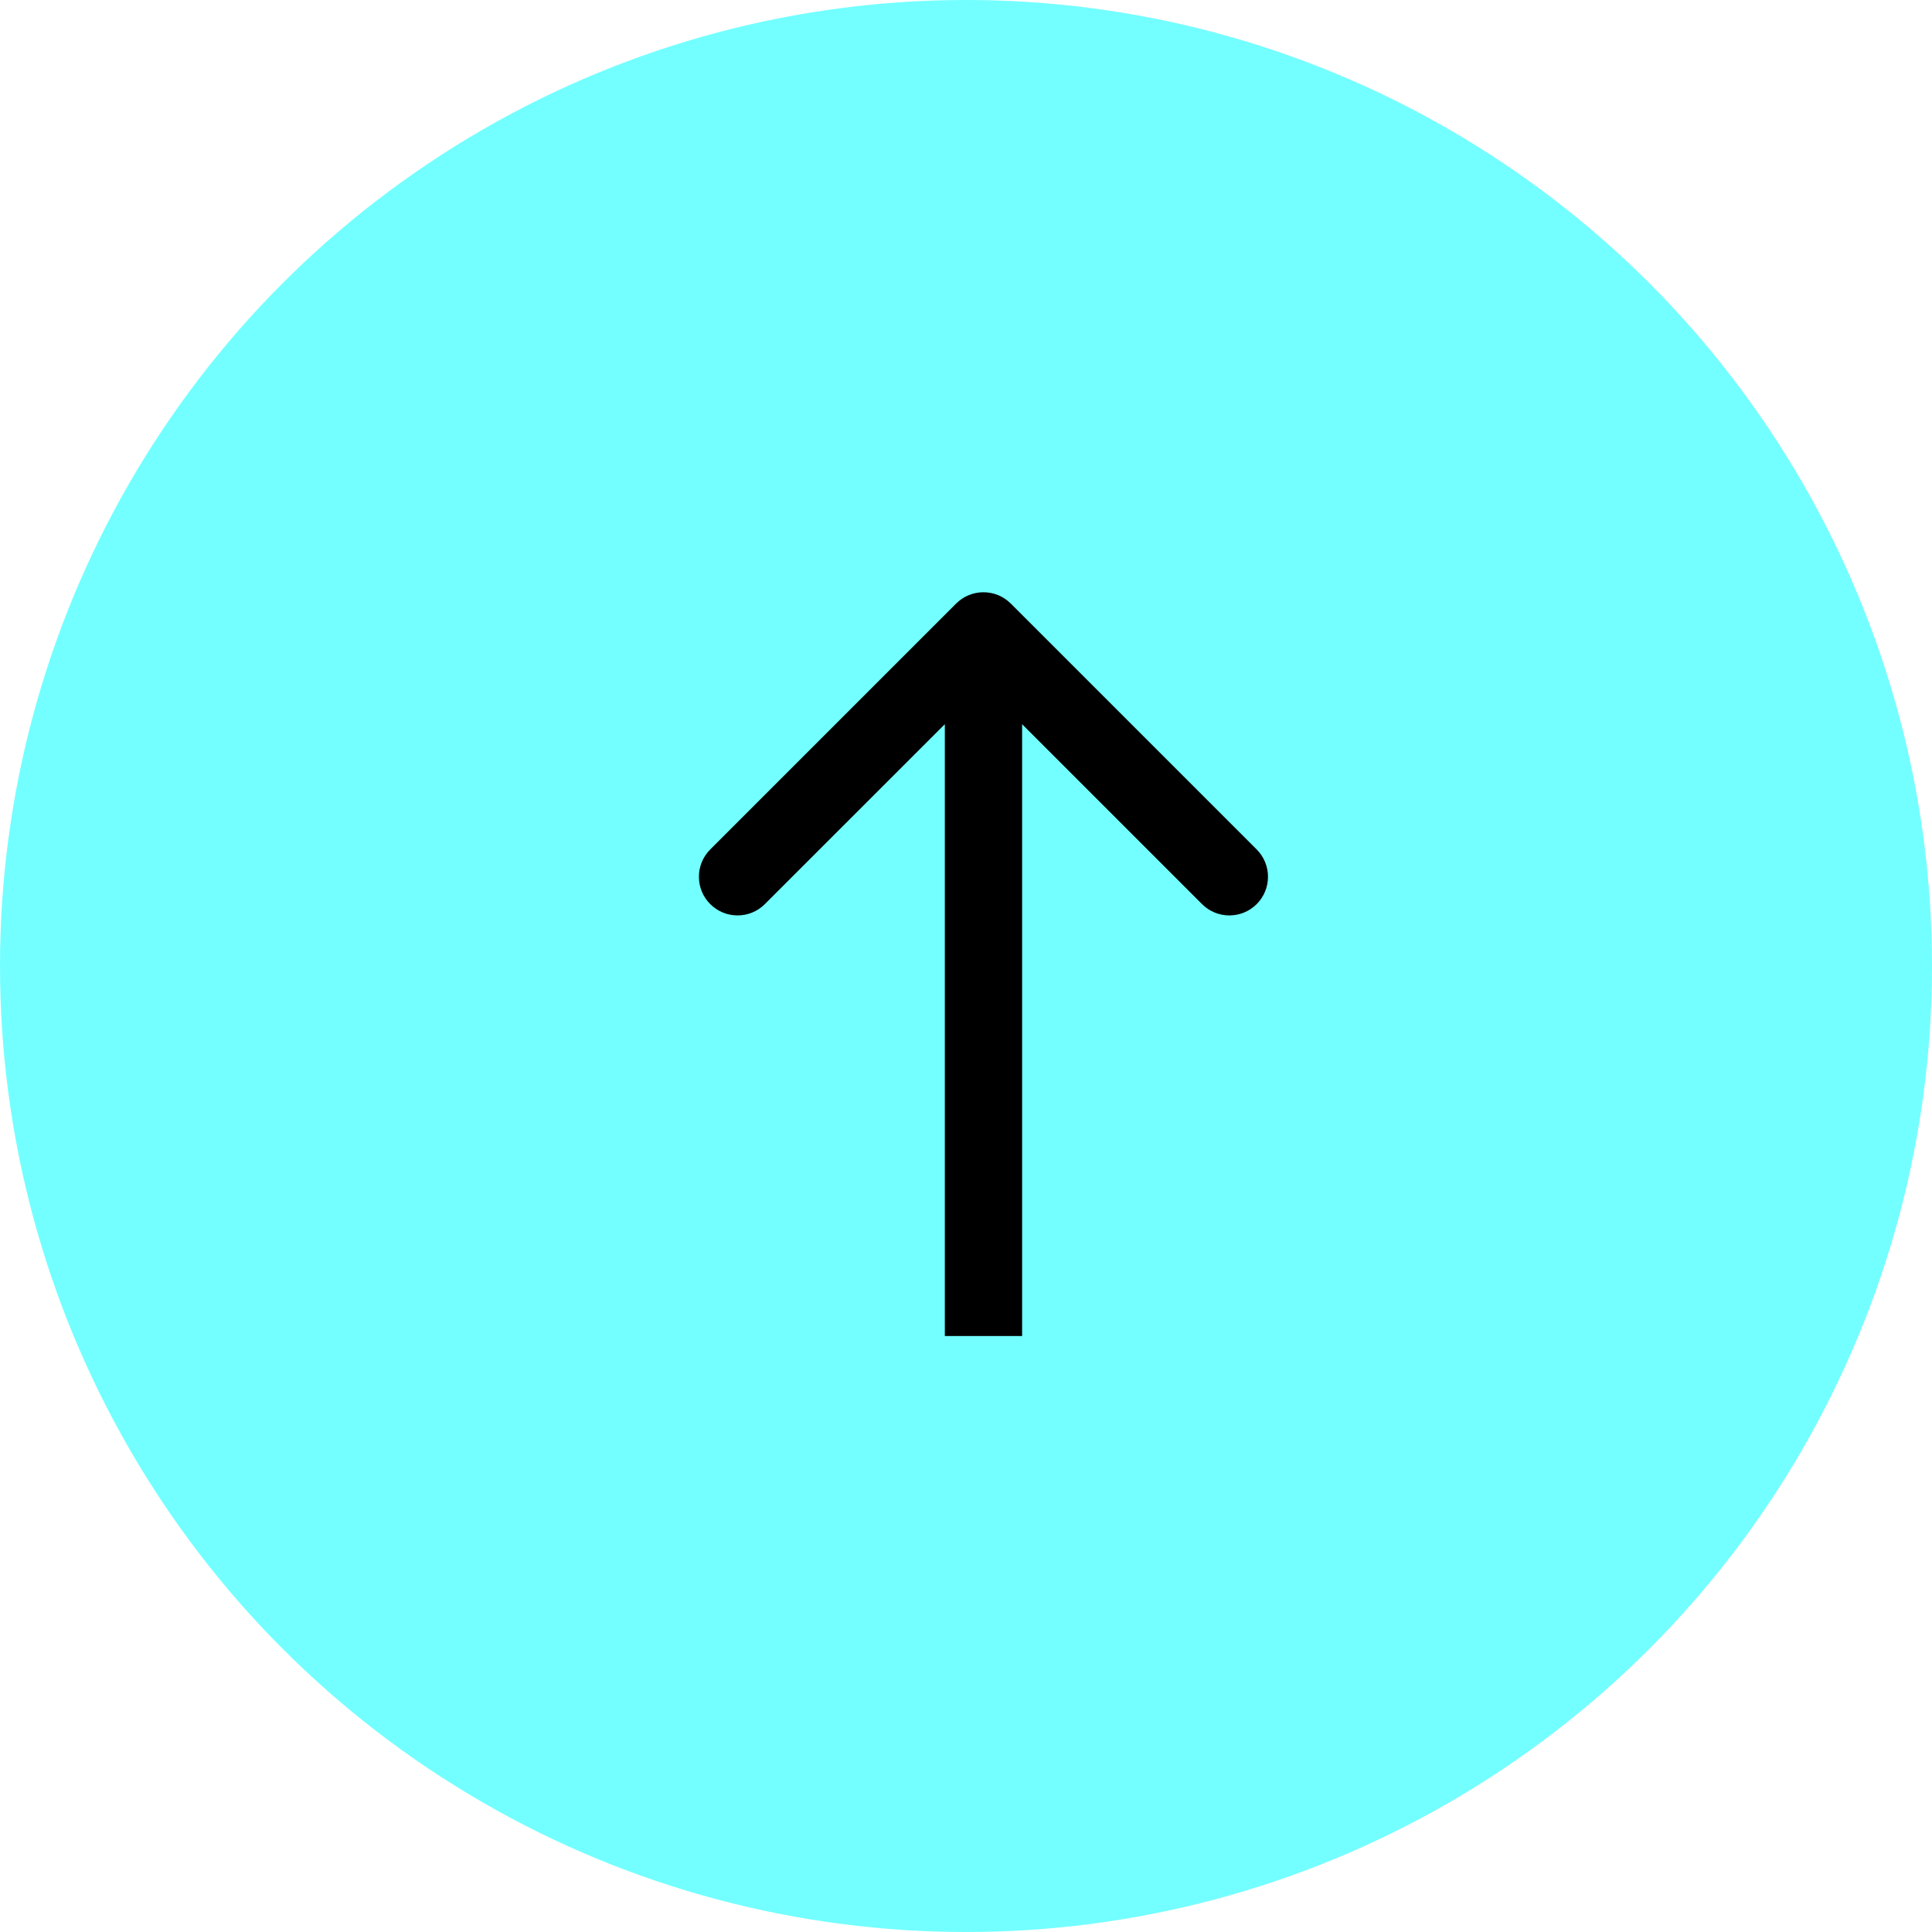
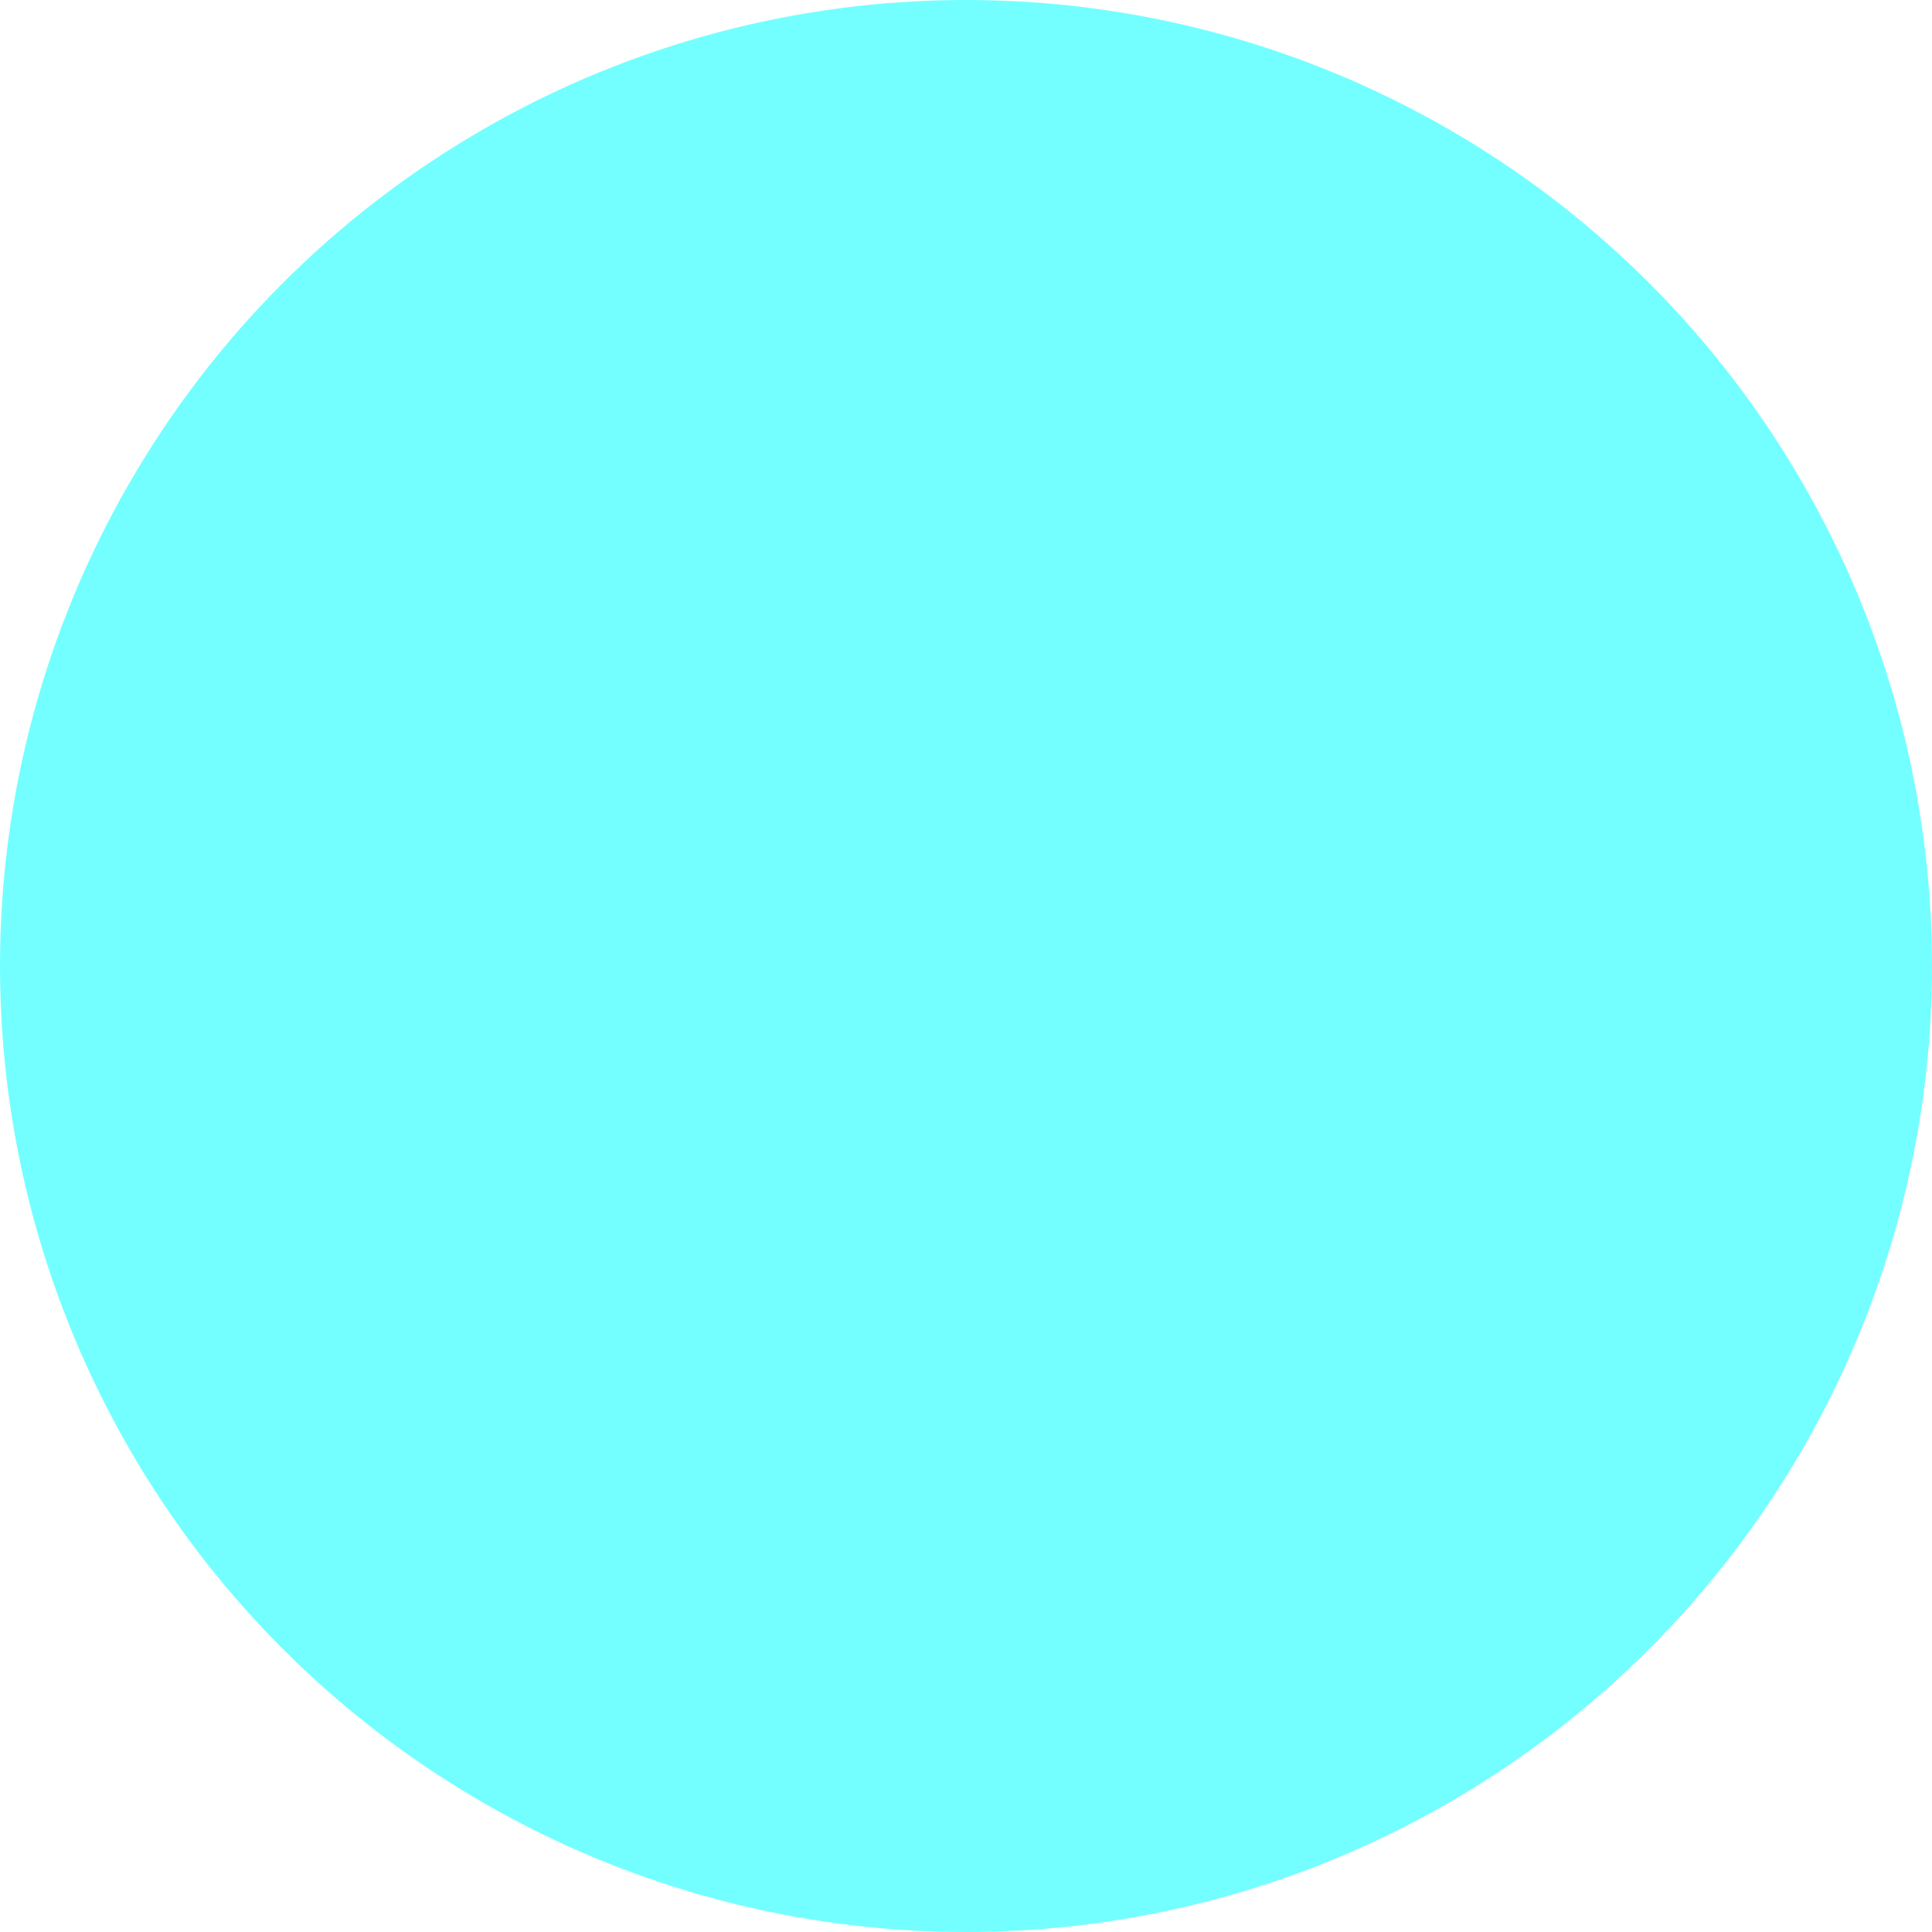
<svg xmlns="http://www.w3.org/2000/svg" width="50" height="50" viewBox="0 0 50 50" fill="none">
  <circle cx="25" cy="25" r="25" fill="#73FFFF" />
-   <path d="M26.159 15.62C25.768 15.23 25.135 15.23 24.745 15.62L18.381 21.984C17.99 22.375 17.99 23.008 18.381 23.398C18.771 23.789 19.404 23.789 19.795 23.398L25.452 17.742L31.108 23.398C31.499 23.789 32.132 23.789 32.523 23.398C32.913 23.008 32.913 22.375 32.523 21.984L26.159 15.62ZM26.452 34.576V16.327H24.452V34.576H26.452Z" fill="black" />
</svg>